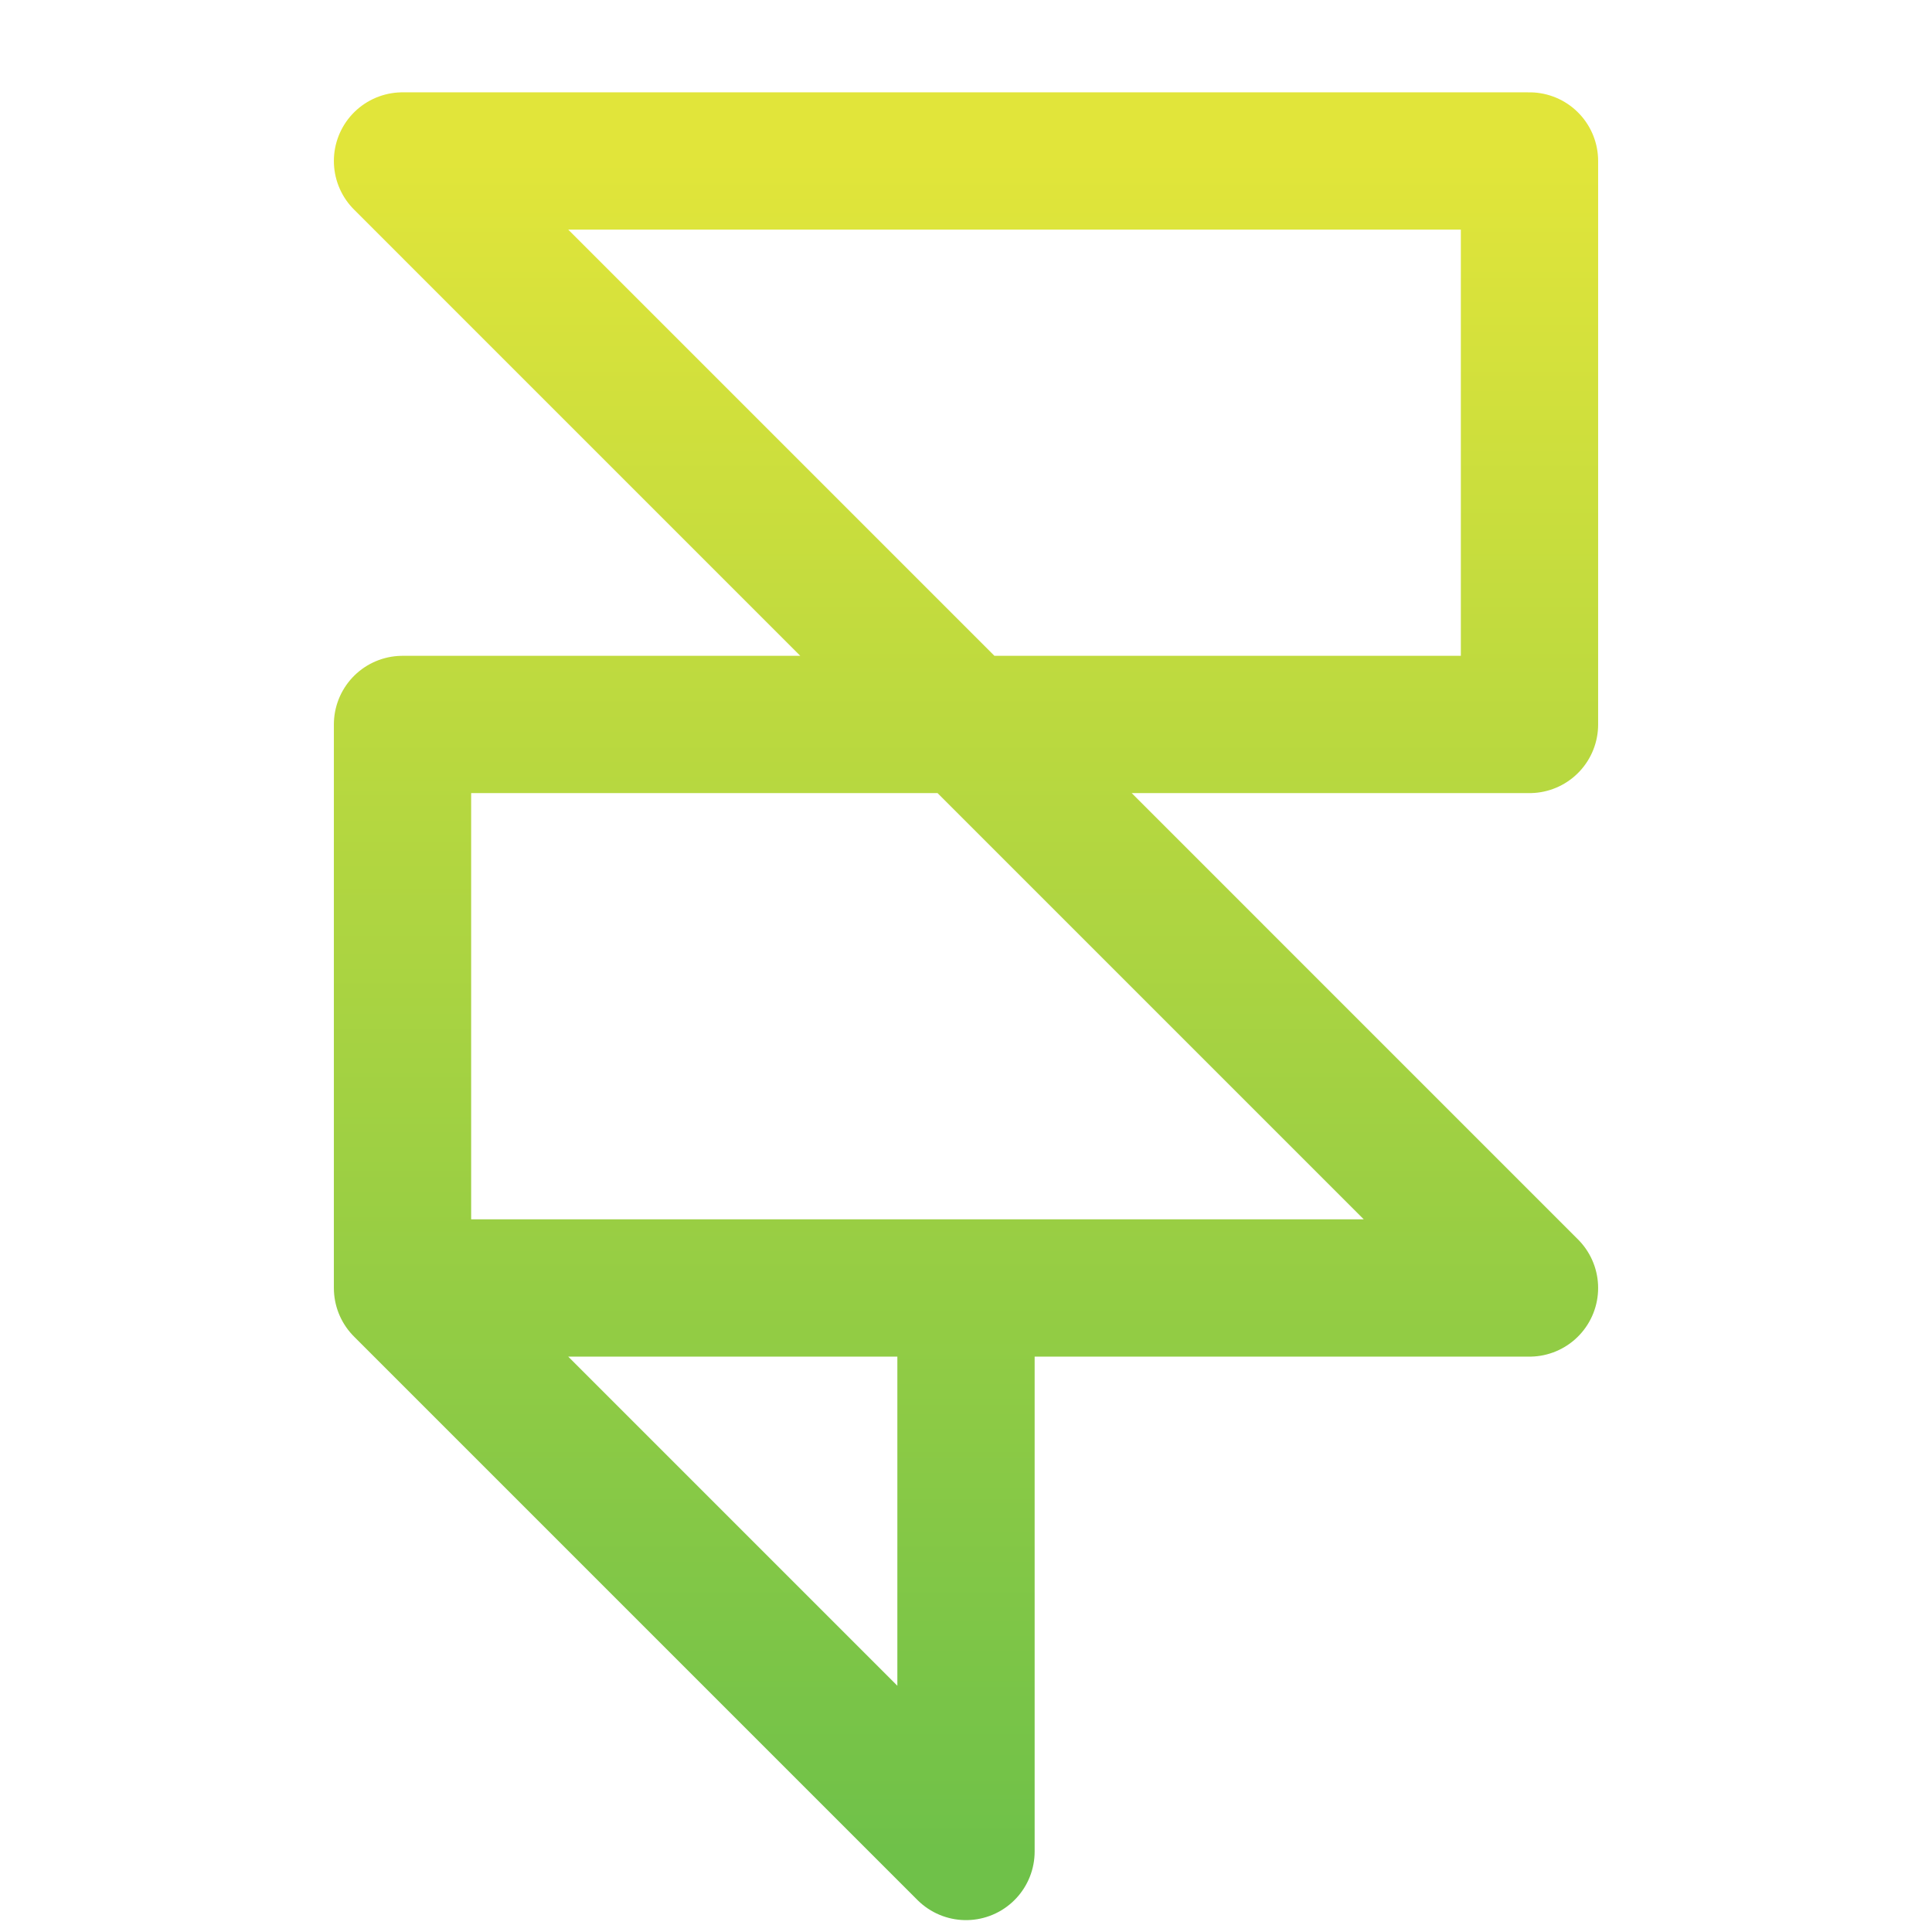
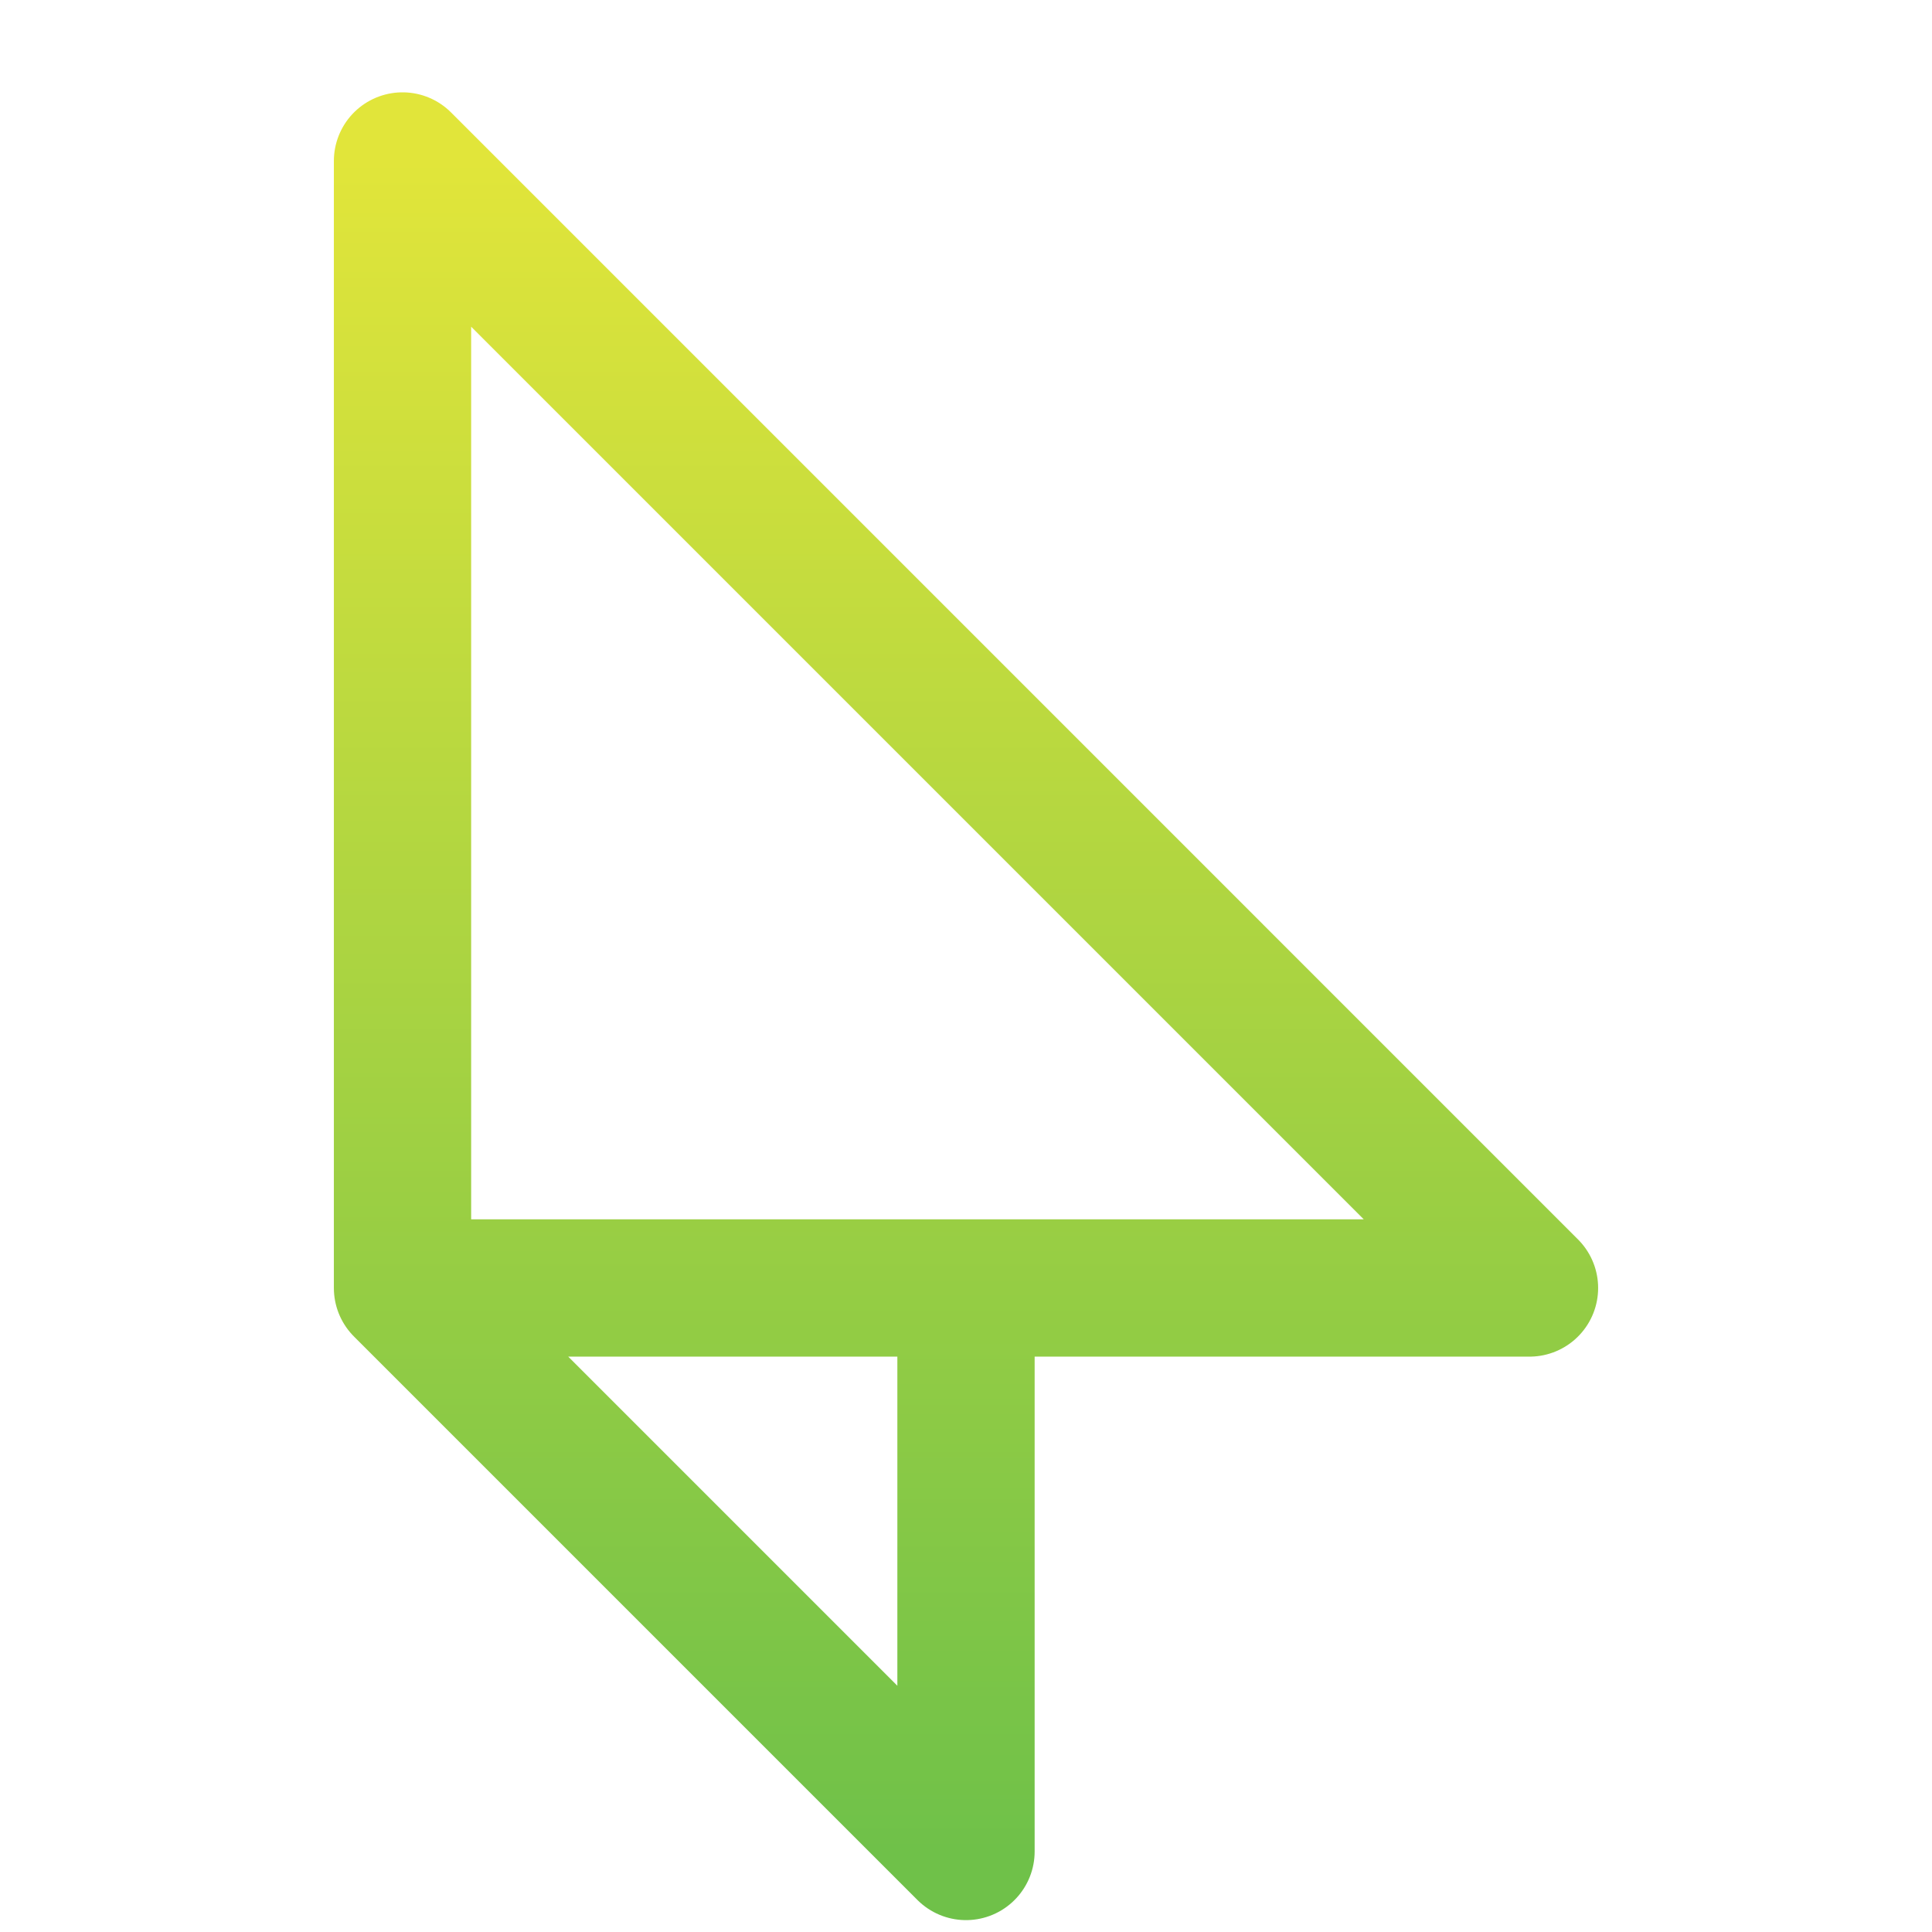
<svg xmlns="http://www.w3.org/2000/svg" width="50" height="50" viewBox="0 0 50 50" fill="none">
-   <path d="M10.417 33.333V18.749H39.583V4.166H10.417L39.583 33.333H25M10.417 33.333L25 47.916V33.333M10.417 33.333H25" stroke="url(#paint0_linear_1877_101)" stroke-width="3.553" stroke-linecap="round" stroke-linejoin="round" />
+   <path d="M10.417 33.333V18.749V4.166H10.417L39.583 33.333H25M10.417 33.333L25 47.916V33.333M10.417 33.333H25" stroke="url(#paint0_linear_1877_101)" stroke-width="3.553" stroke-linecap="round" stroke-linejoin="round" />
  <defs>
    <linearGradient id="paint0_linear_1877_101" x1="25" y1="4.166" x2="25" y2="47.916" gradientUnits="userSpaceOnUse">
      <stop stop-color="#E1E53A" />
      <stop offset="1" stop-color="#6FC149" />
    </linearGradient>
  </defs>
</svg>